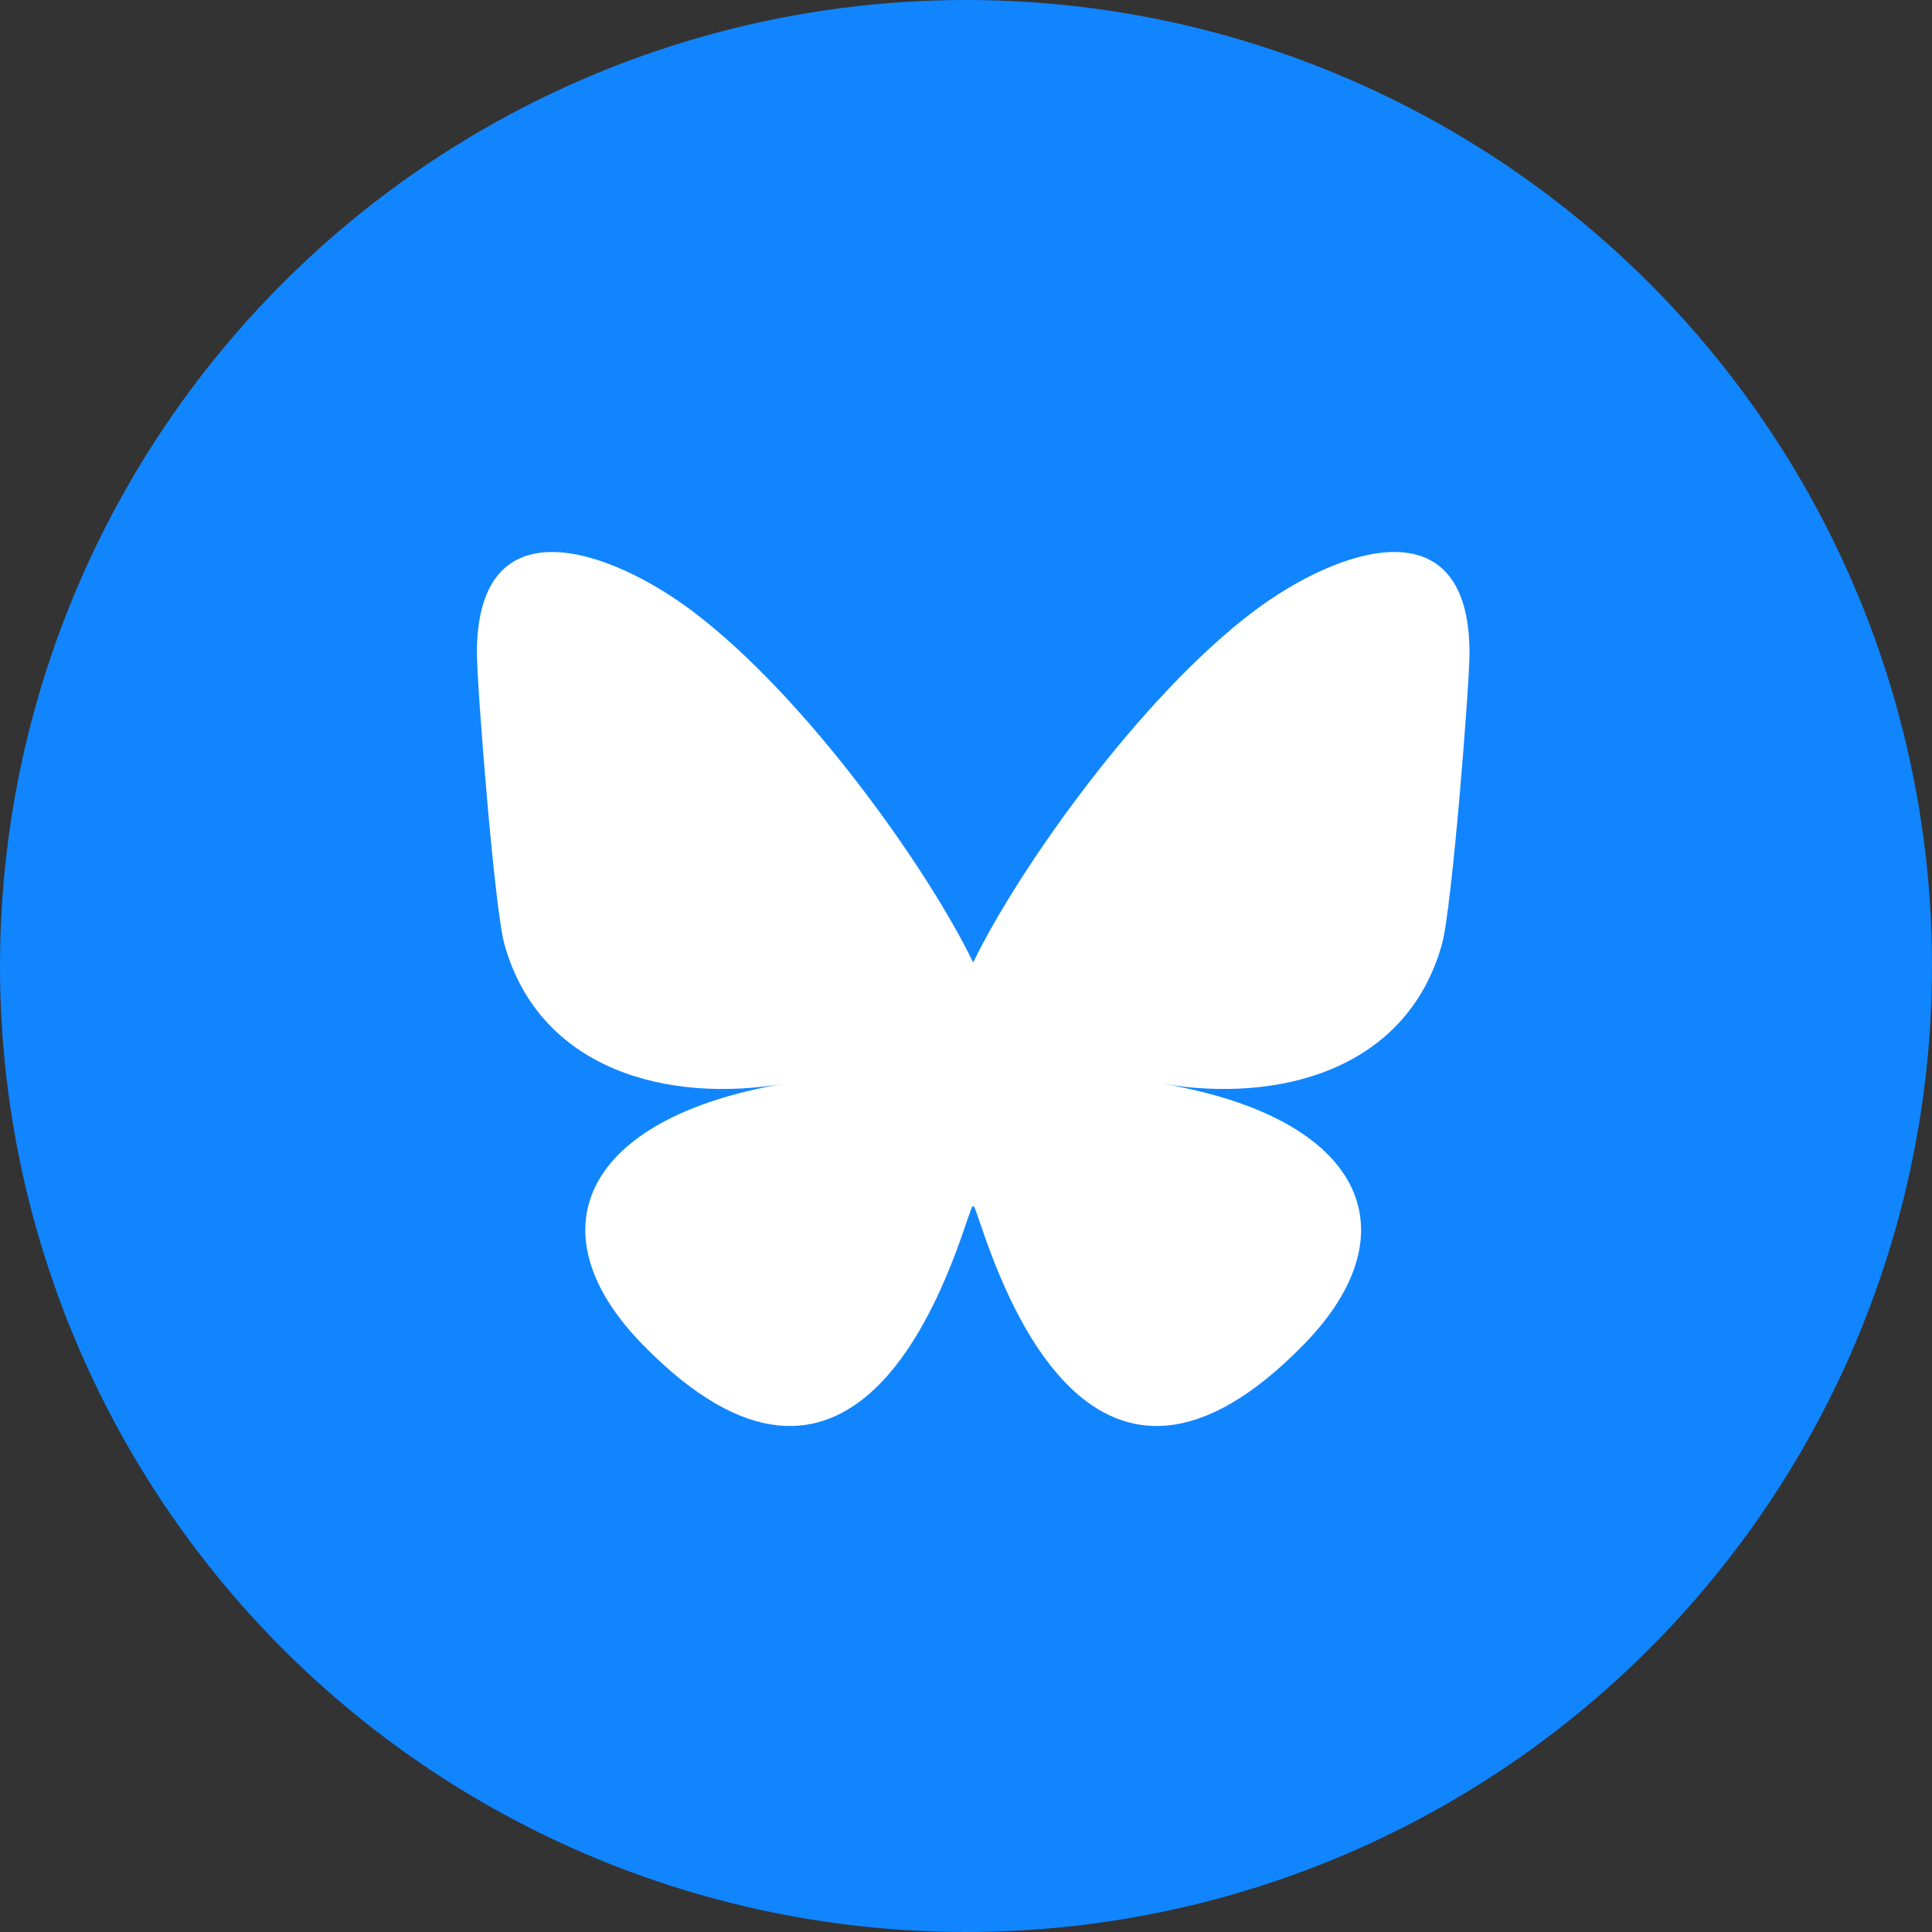
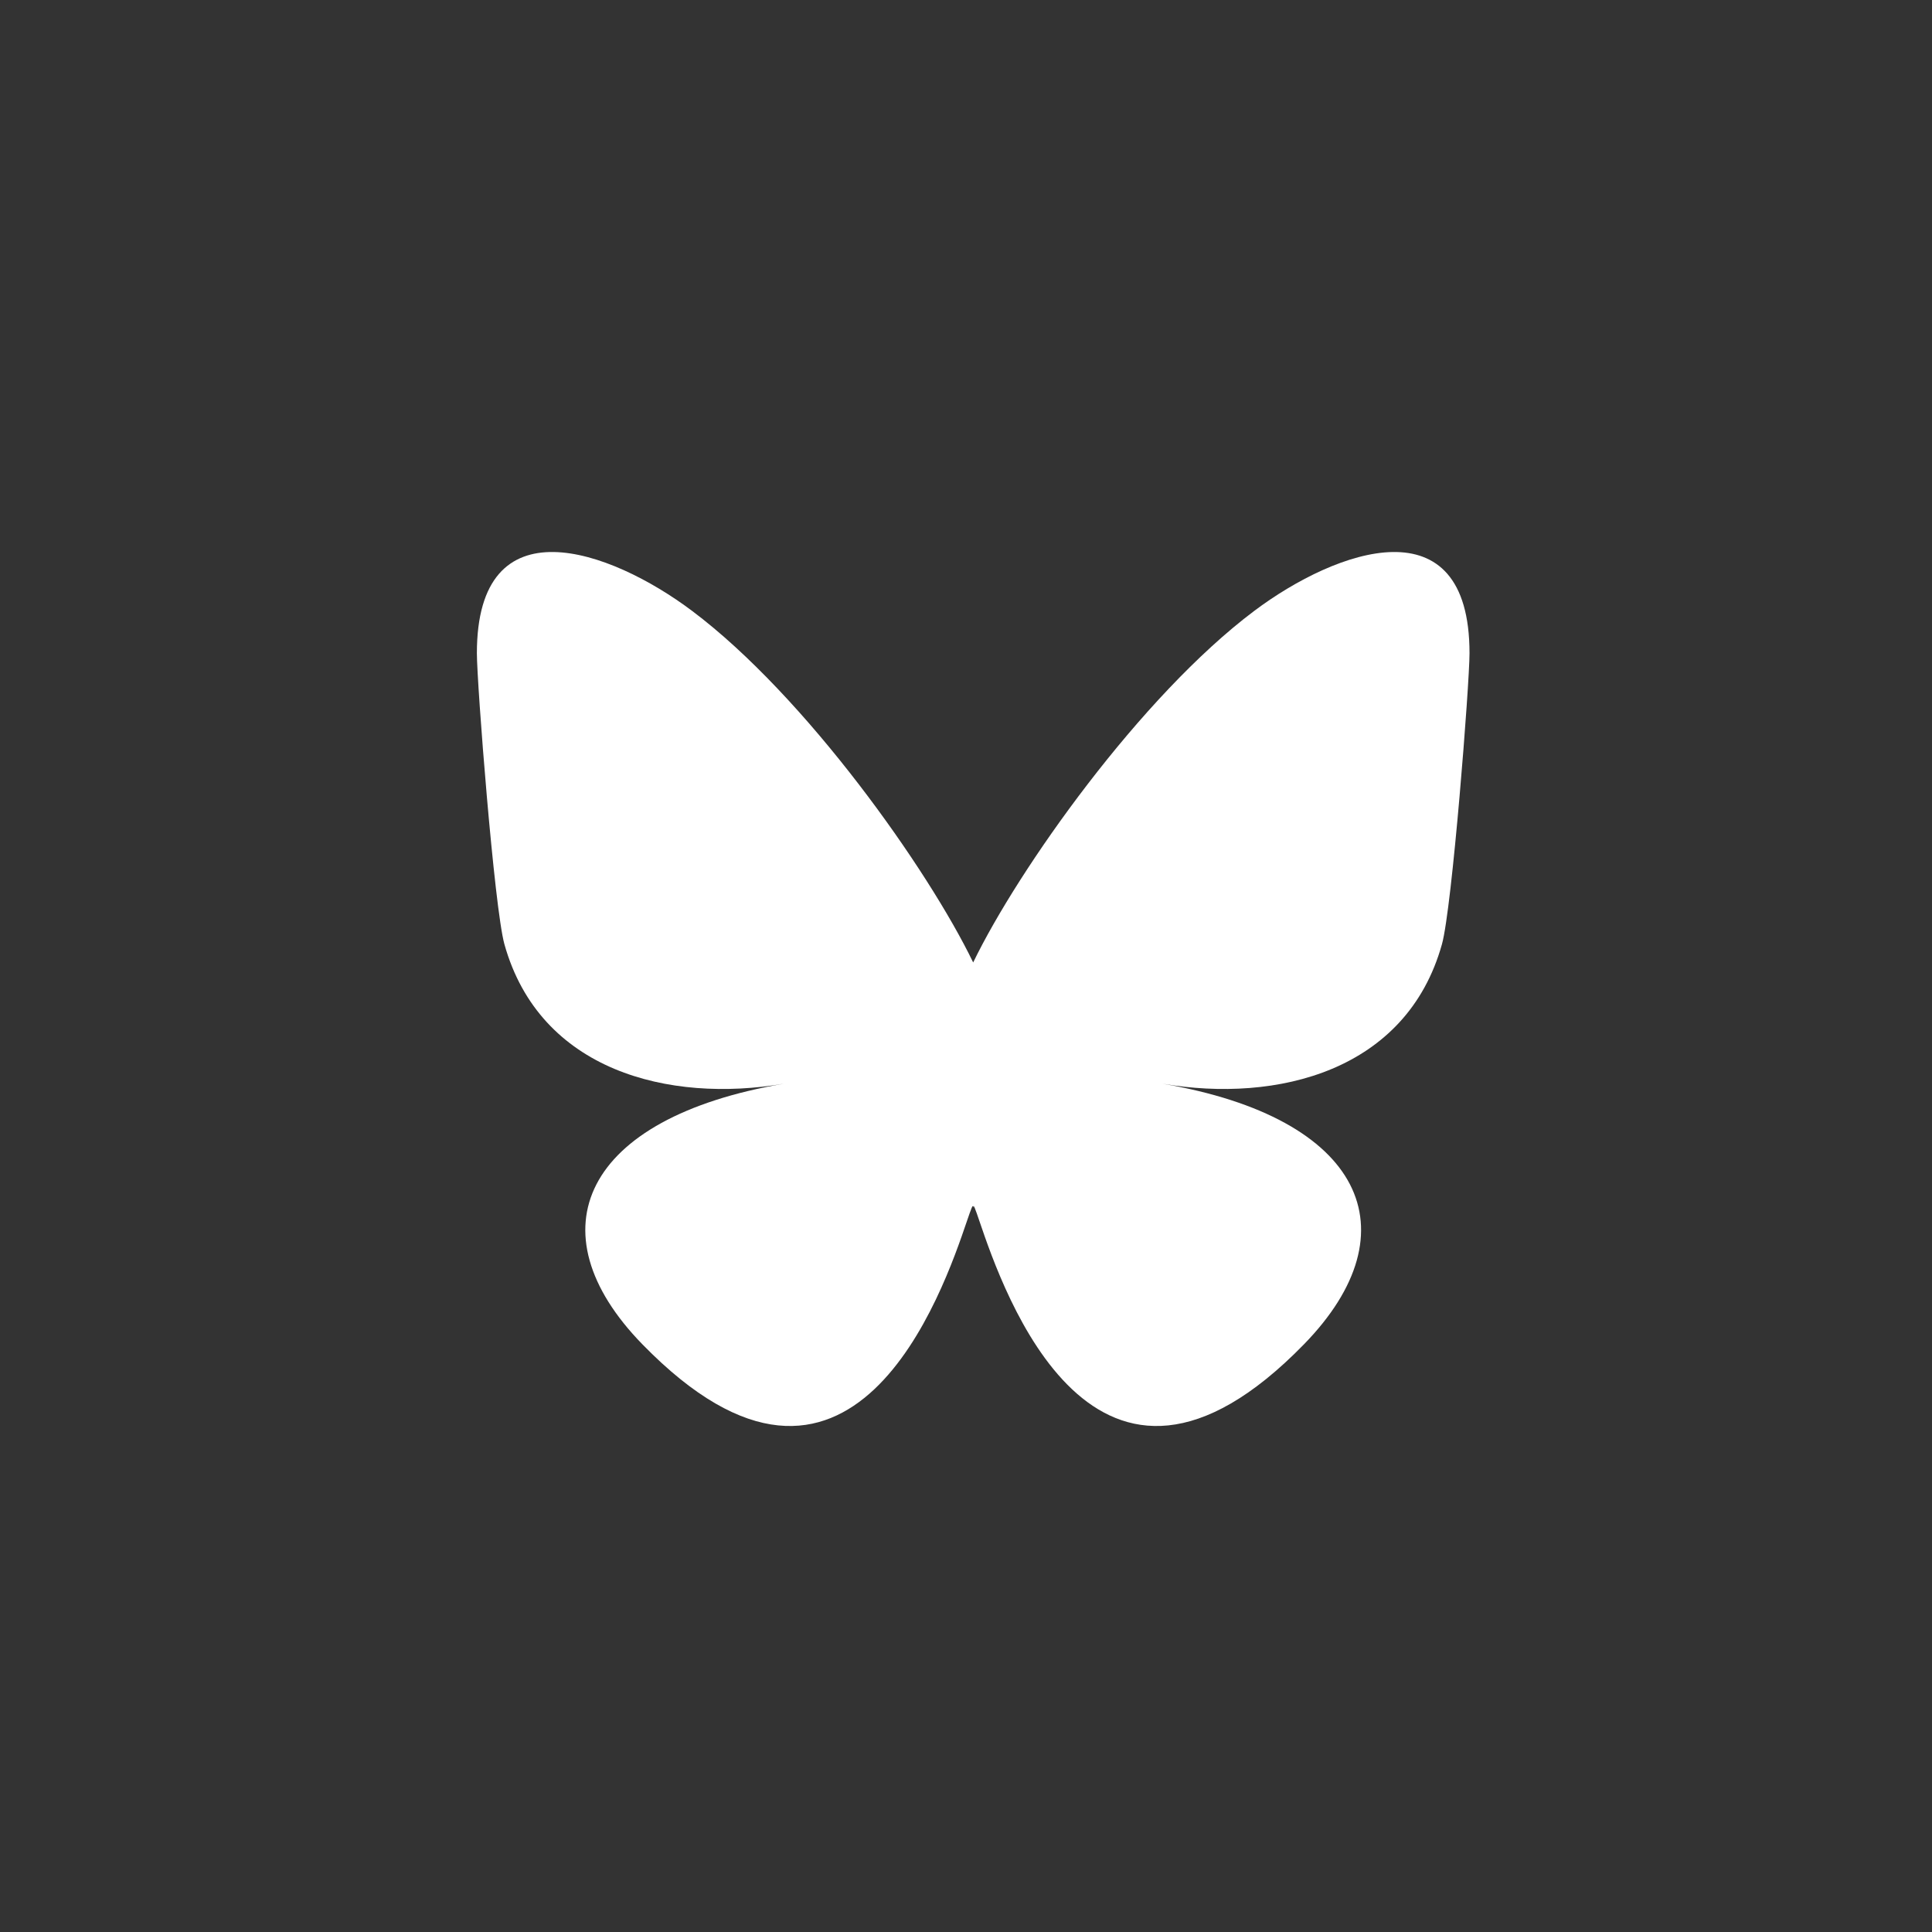
<svg xmlns="http://www.w3.org/2000/svg" width="42px" height="42px" viewBox="0 0 42 42" version="1.1">
  <rect x="0" y="0" width="42" height="42" fill="#333333" stroke="none" />
  <title>Group 7</title>
  <g id="NEA.org" stroke="none" stroke-width="1" fill="none" fill-rule="evenodd">
    <g id="EdJustice---Gallery-Component" transform="translate(-1155, -687)" fill-rule="nonzero">
      <g id="Group-7" transform="translate(1155, 687)">
-         <circle id="Oval" fill="#1185FE" cx="21" cy="21" r="21" />
        <path d="M15.044,13.279 C17.518,15.136 20.179,18.902 21.156,20.923 C22.133,18.902 24.794,15.136 27.268,13.279 C29.053,11.939 31.946,10.902 31.946,14.201 C31.946,14.86 31.568,19.737 31.346,20.529 C30.576,23.282 27.769,23.984 25.273,23.559 C29.637,24.302 30.747,26.762 28.349,29.222 C23.796,33.895 21.805,28.05 21.294,26.552 C21.201,26.278 21.157,26.149 21.156,26.258 C21.156,26.149 21.112,26.278 21.018,26.552 C20.508,28.05 18.517,33.895 13.963,29.222 C11.566,26.762 12.676,24.302 17.04,23.559 C14.543,23.984 11.737,23.282 10.966,20.529 C10.745,19.737 10.367,14.86 10.367,14.201 C10.367,10.902 13.259,11.939 15.044,13.279 Z" id="Path" fill="#FFFFFF" />
      </g>
    </g>
  </g>
</svg>